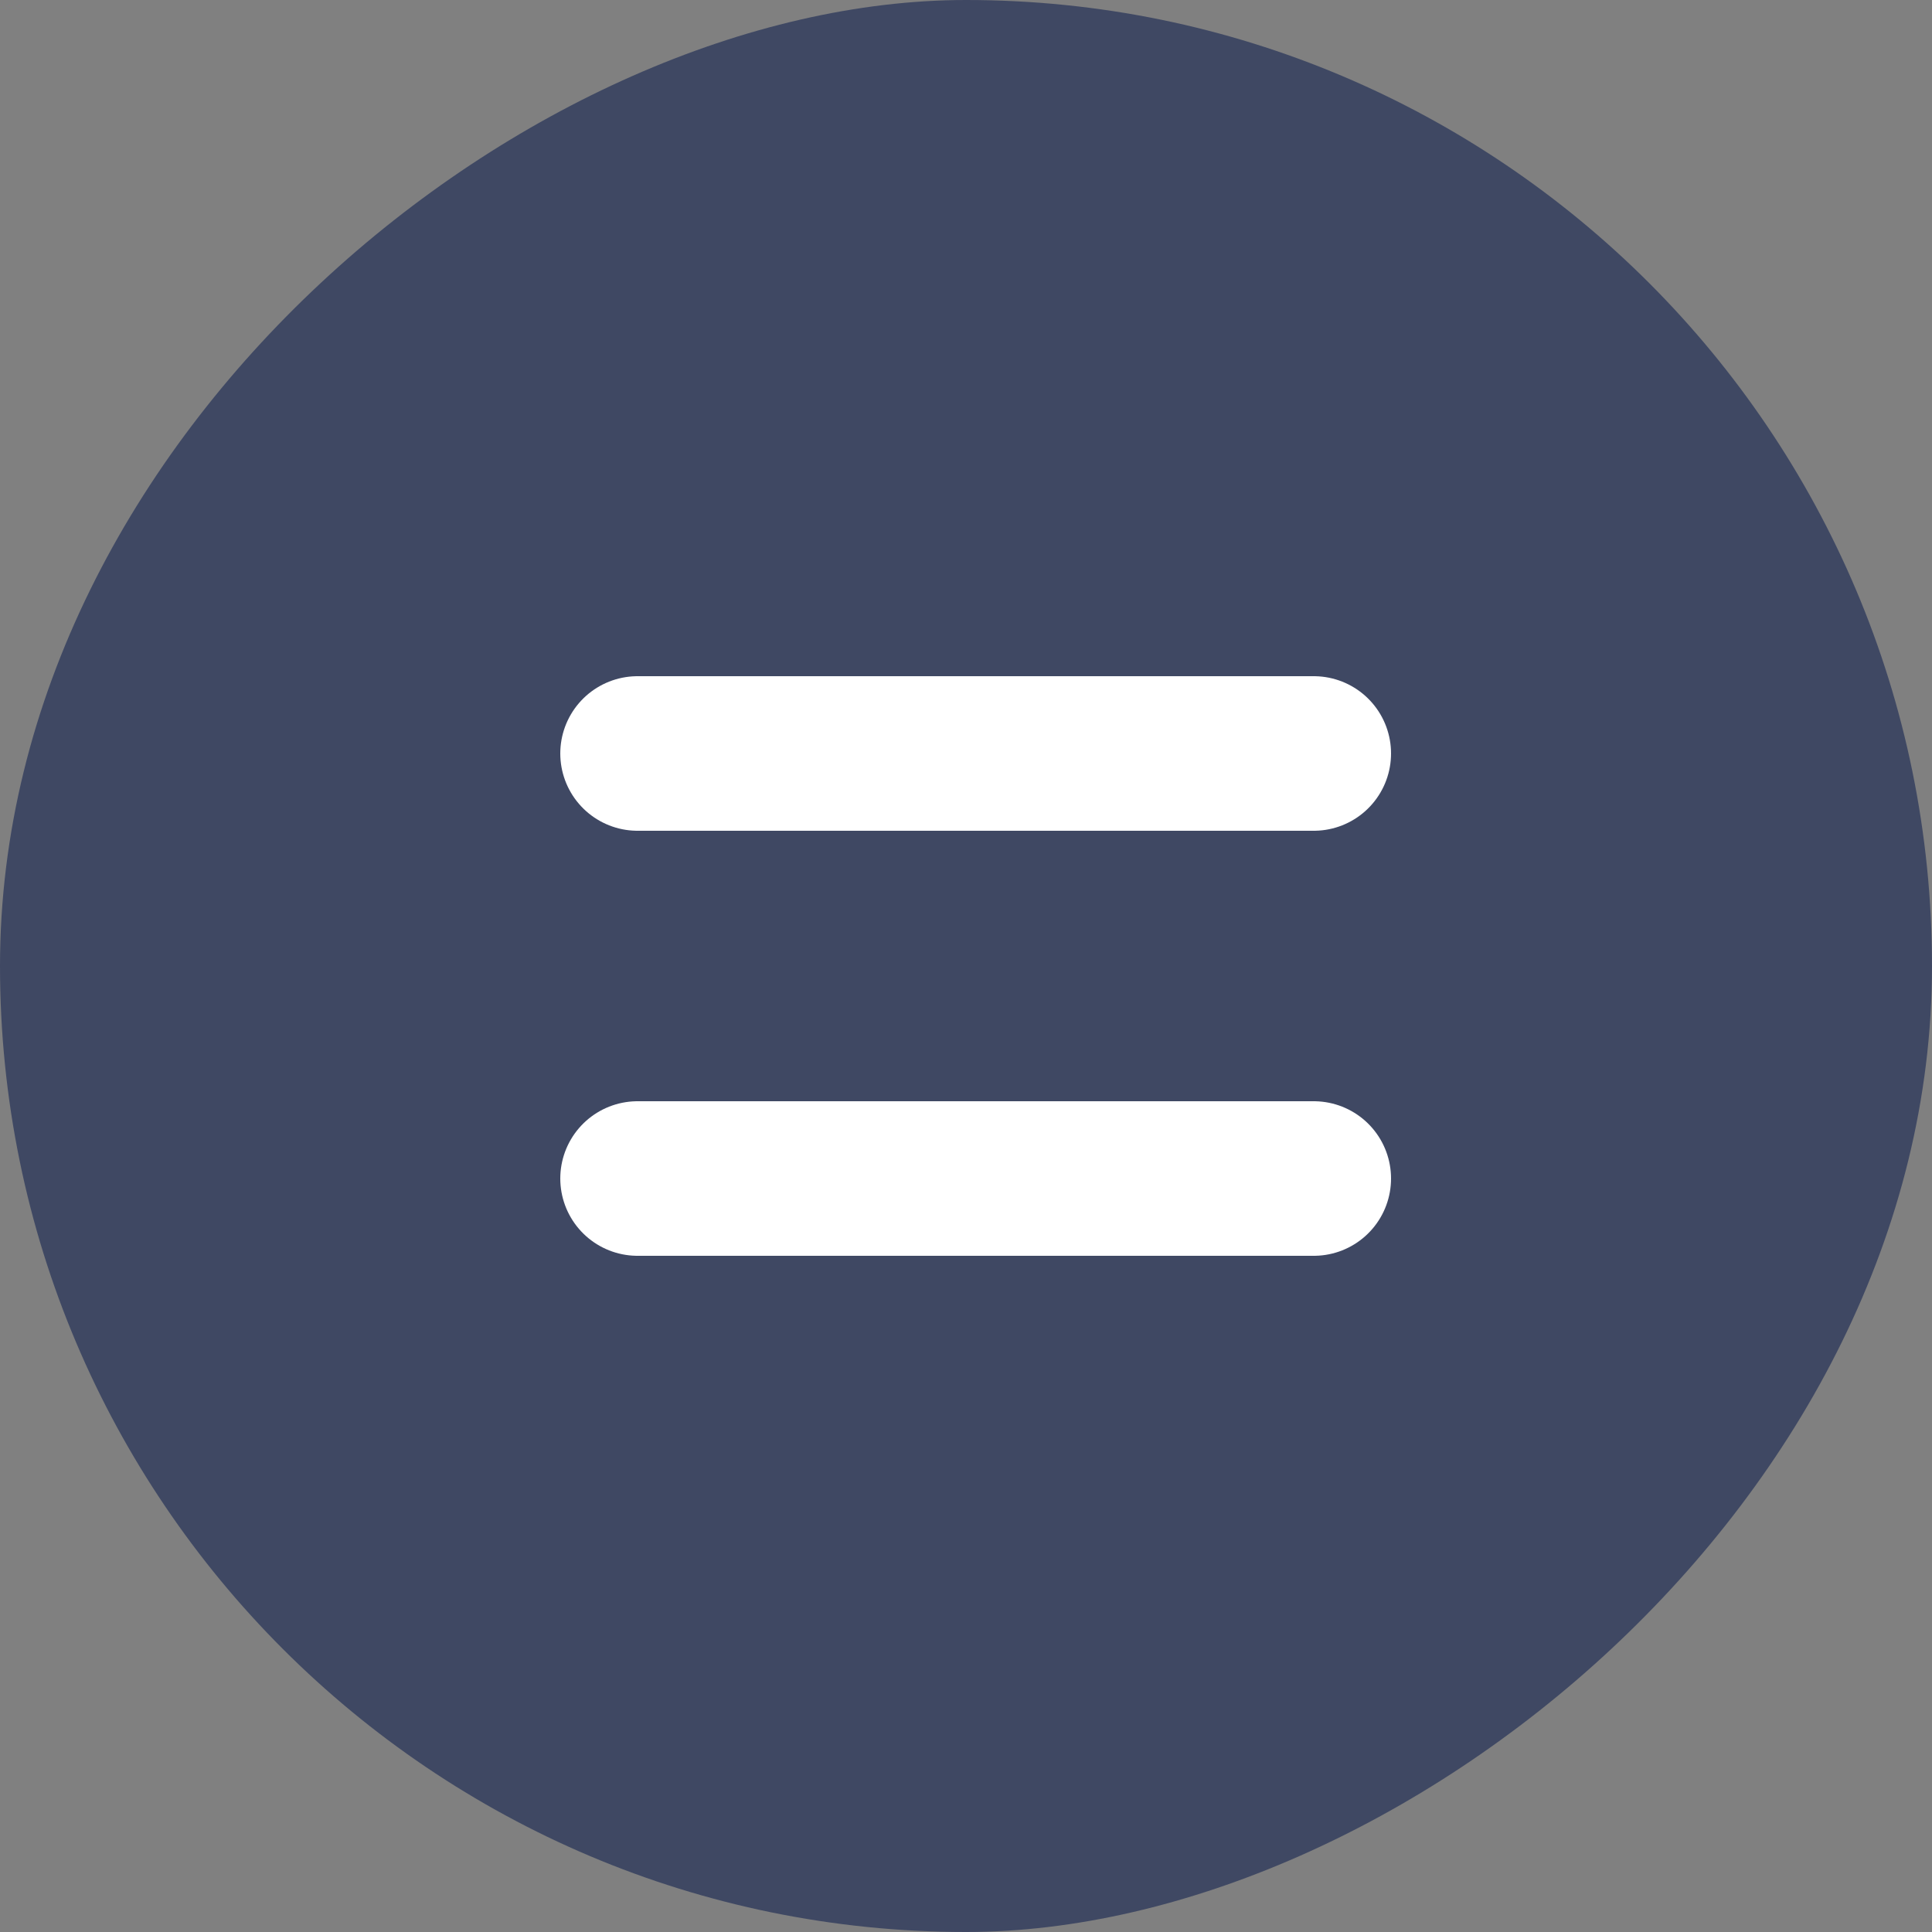
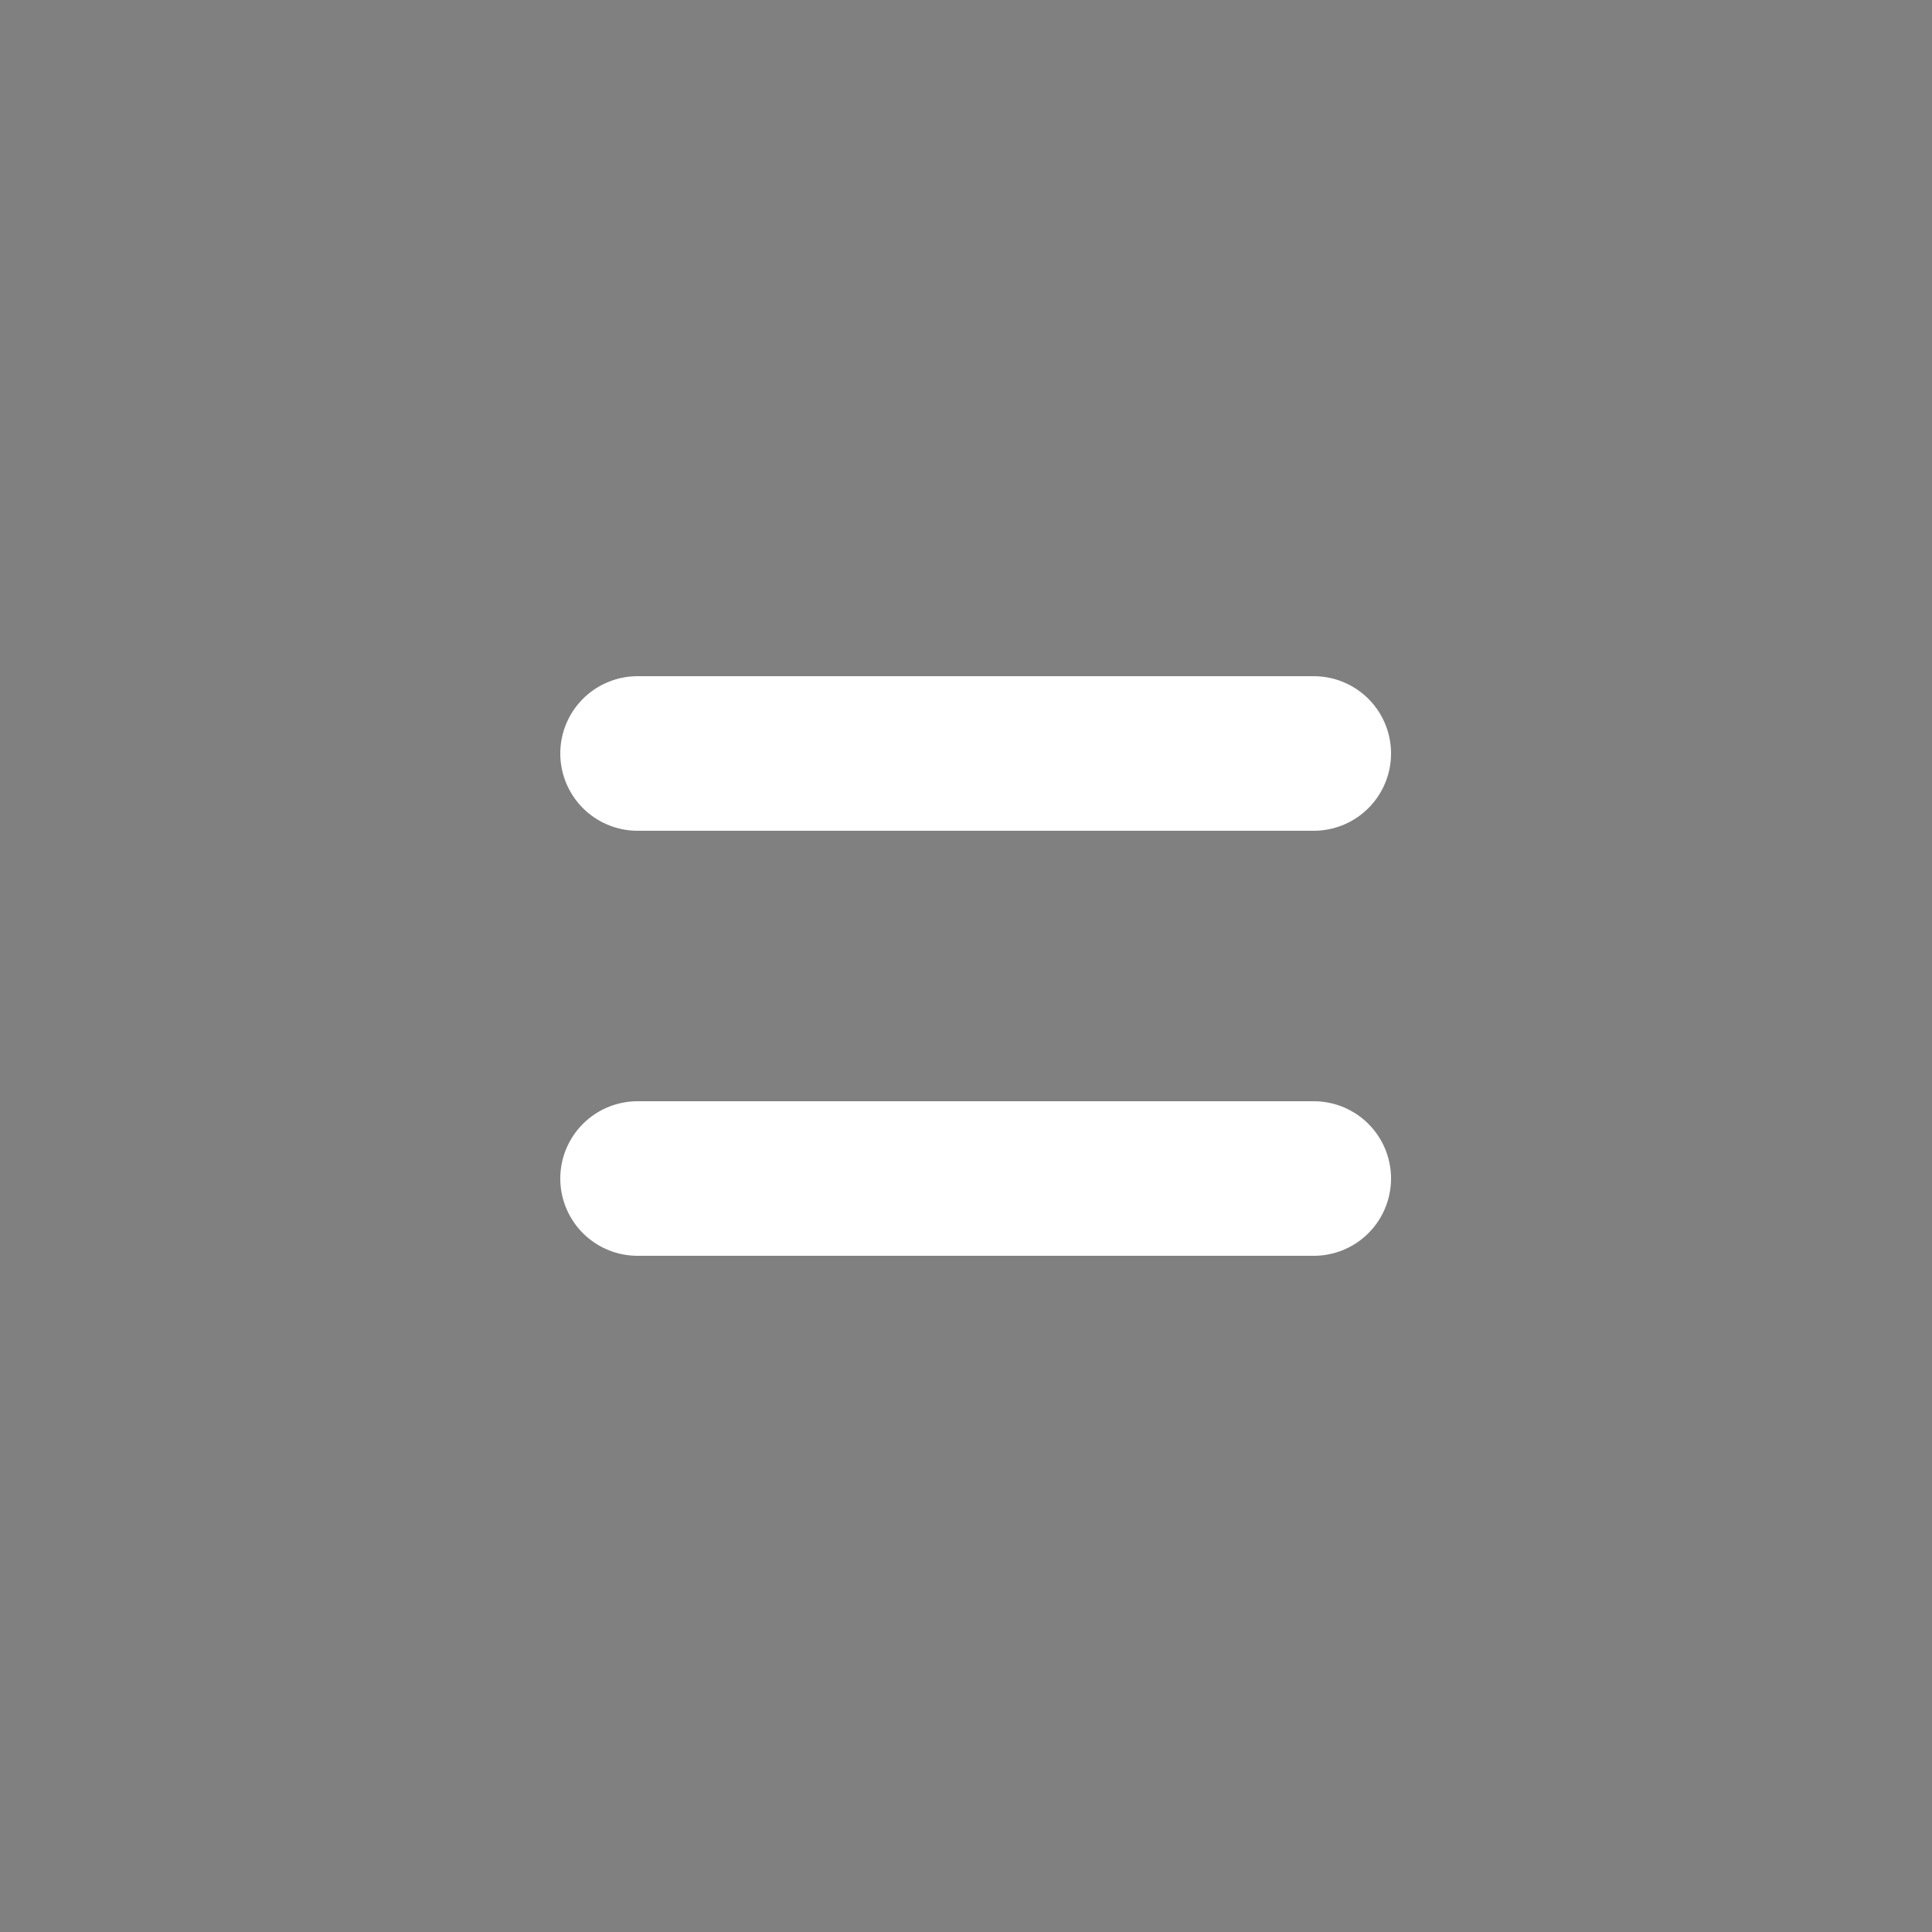
<svg xmlns="http://www.w3.org/2000/svg" width="100" height="100" viewBox="0 0 100 100" fill="none">
  <rect x="0" y="0" width="100" height="100" fill="#808080" stroke="none" />
-   <rect x="100" width="100" height="100" rx="50" transform="rotate(90 100 0)" fill="#3F4863" />
  <path d="M68 39L33 39" stroke="white" stroke-width="8" stroke-linecap="round" />
  <path d="M68 61L33 61" stroke="white" stroke-width="8" stroke-linecap="round" />
</svg>